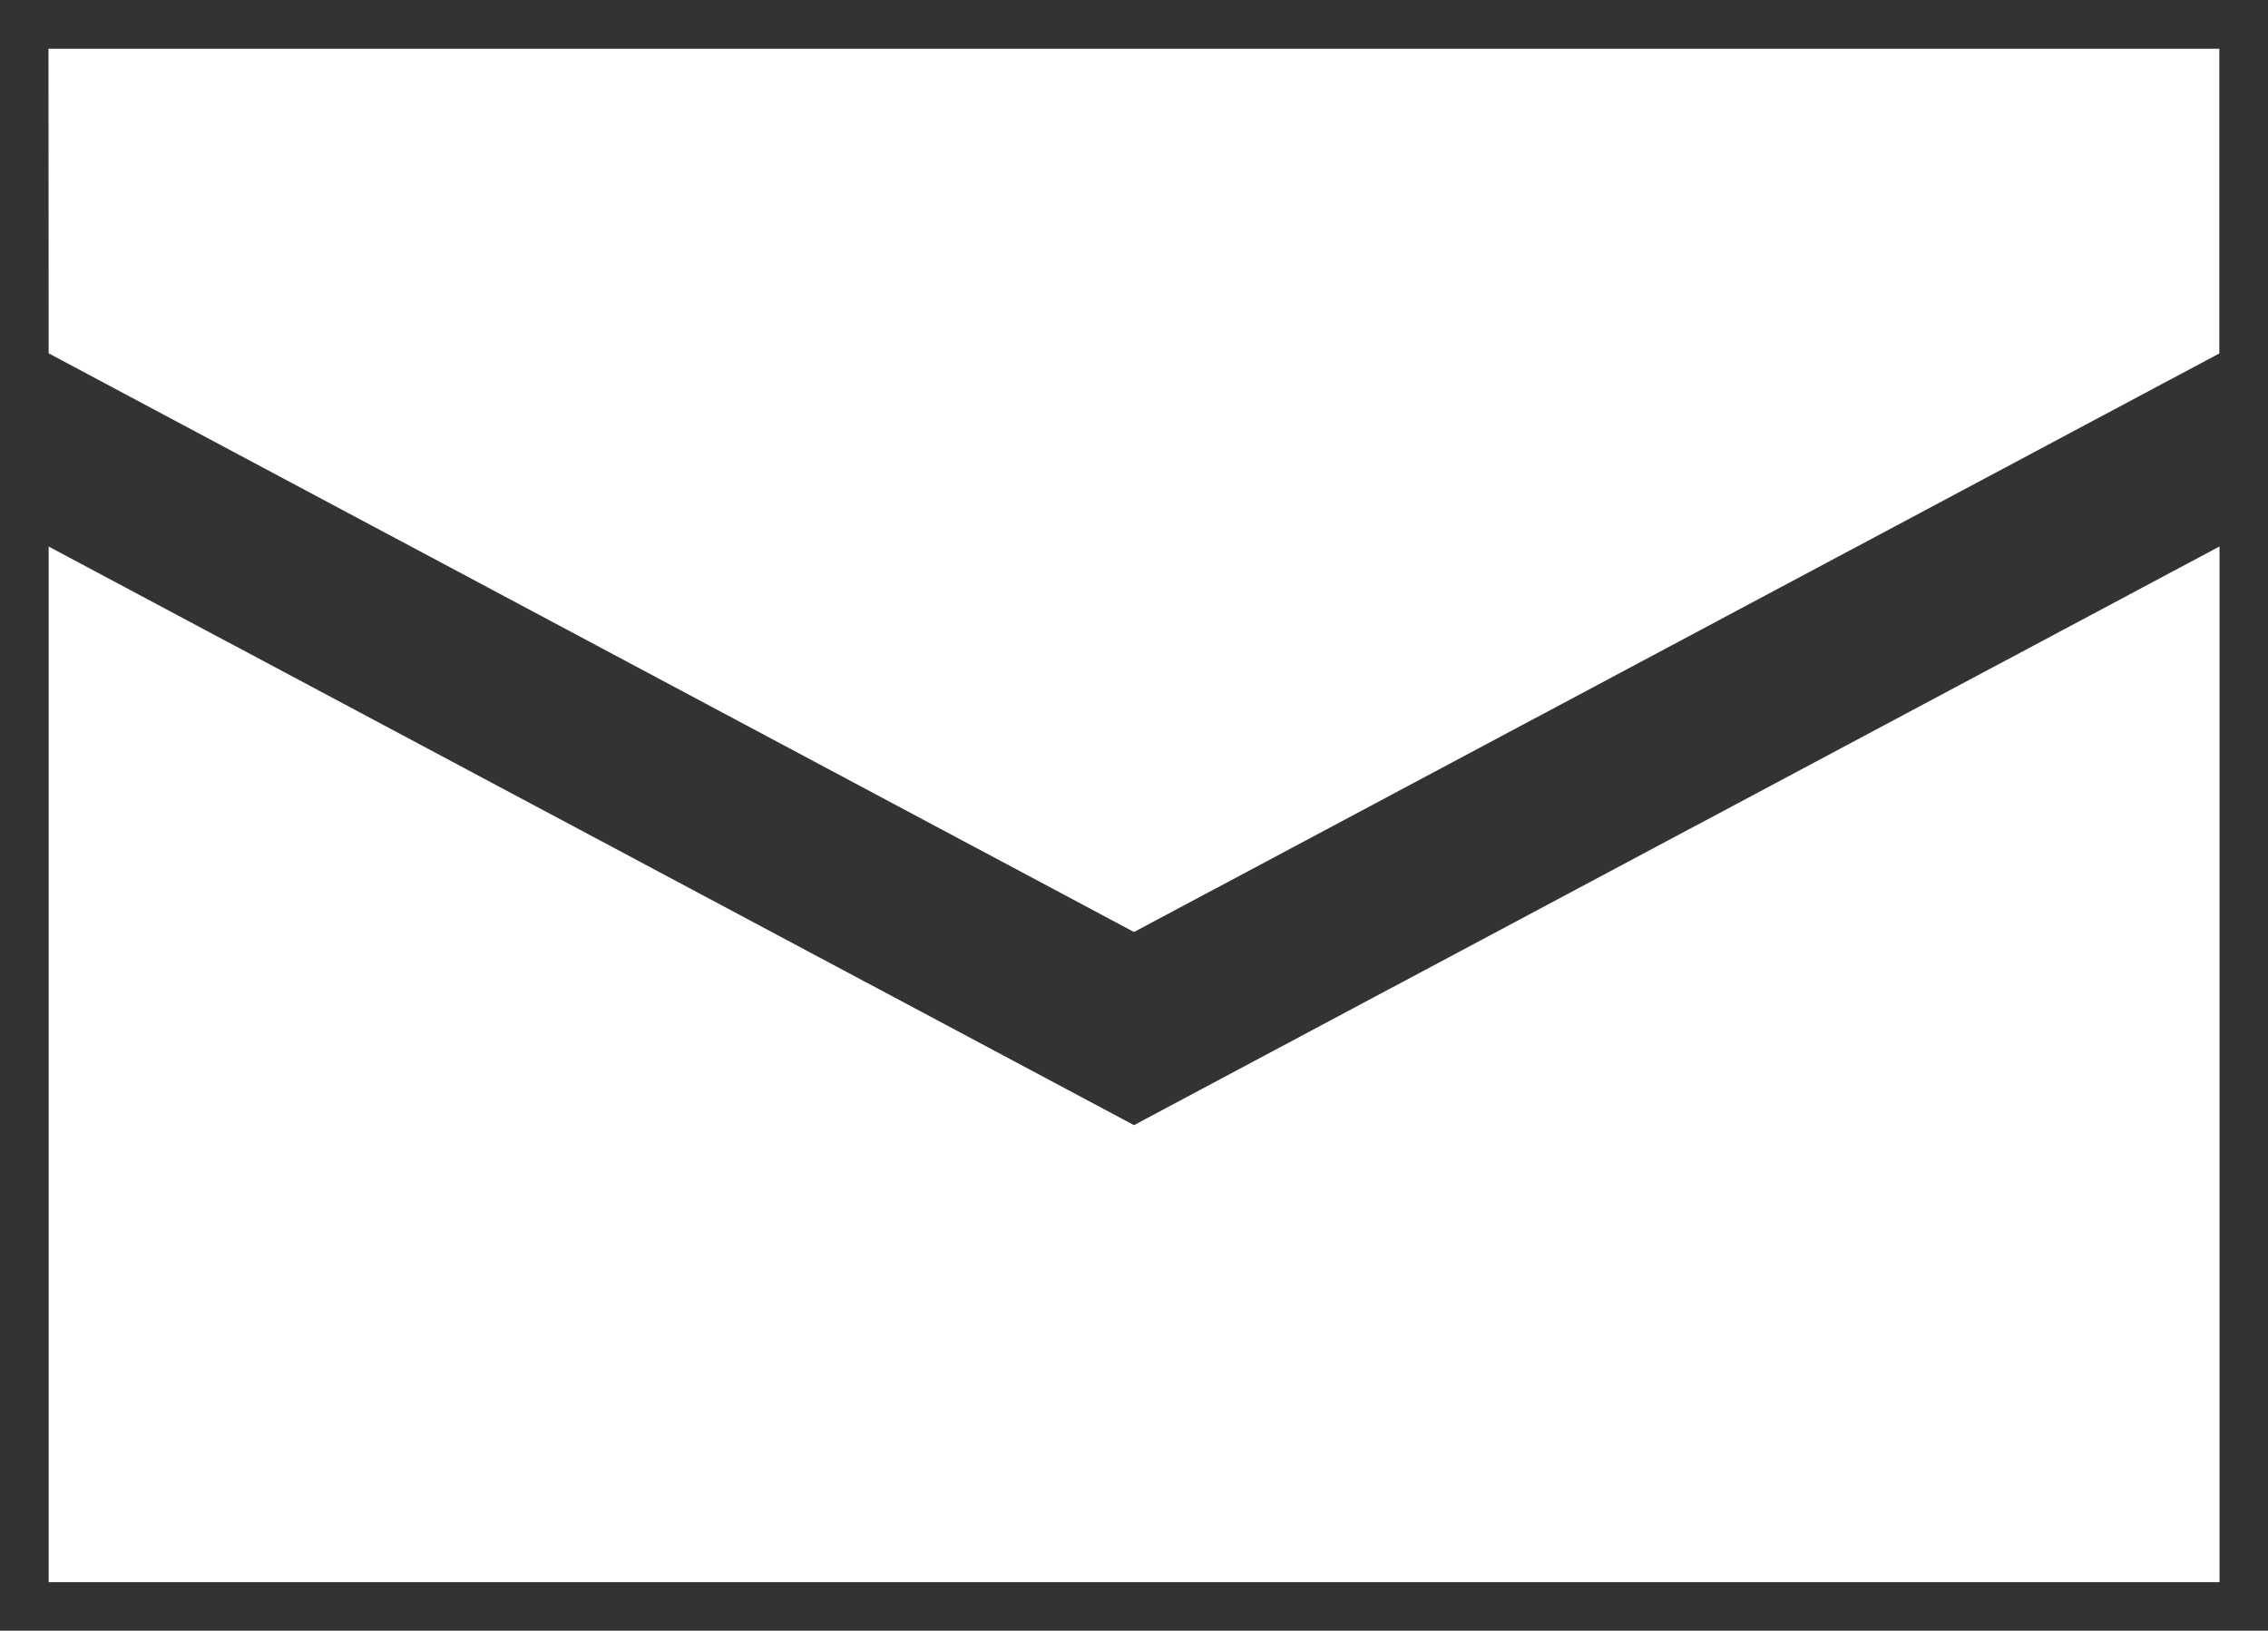
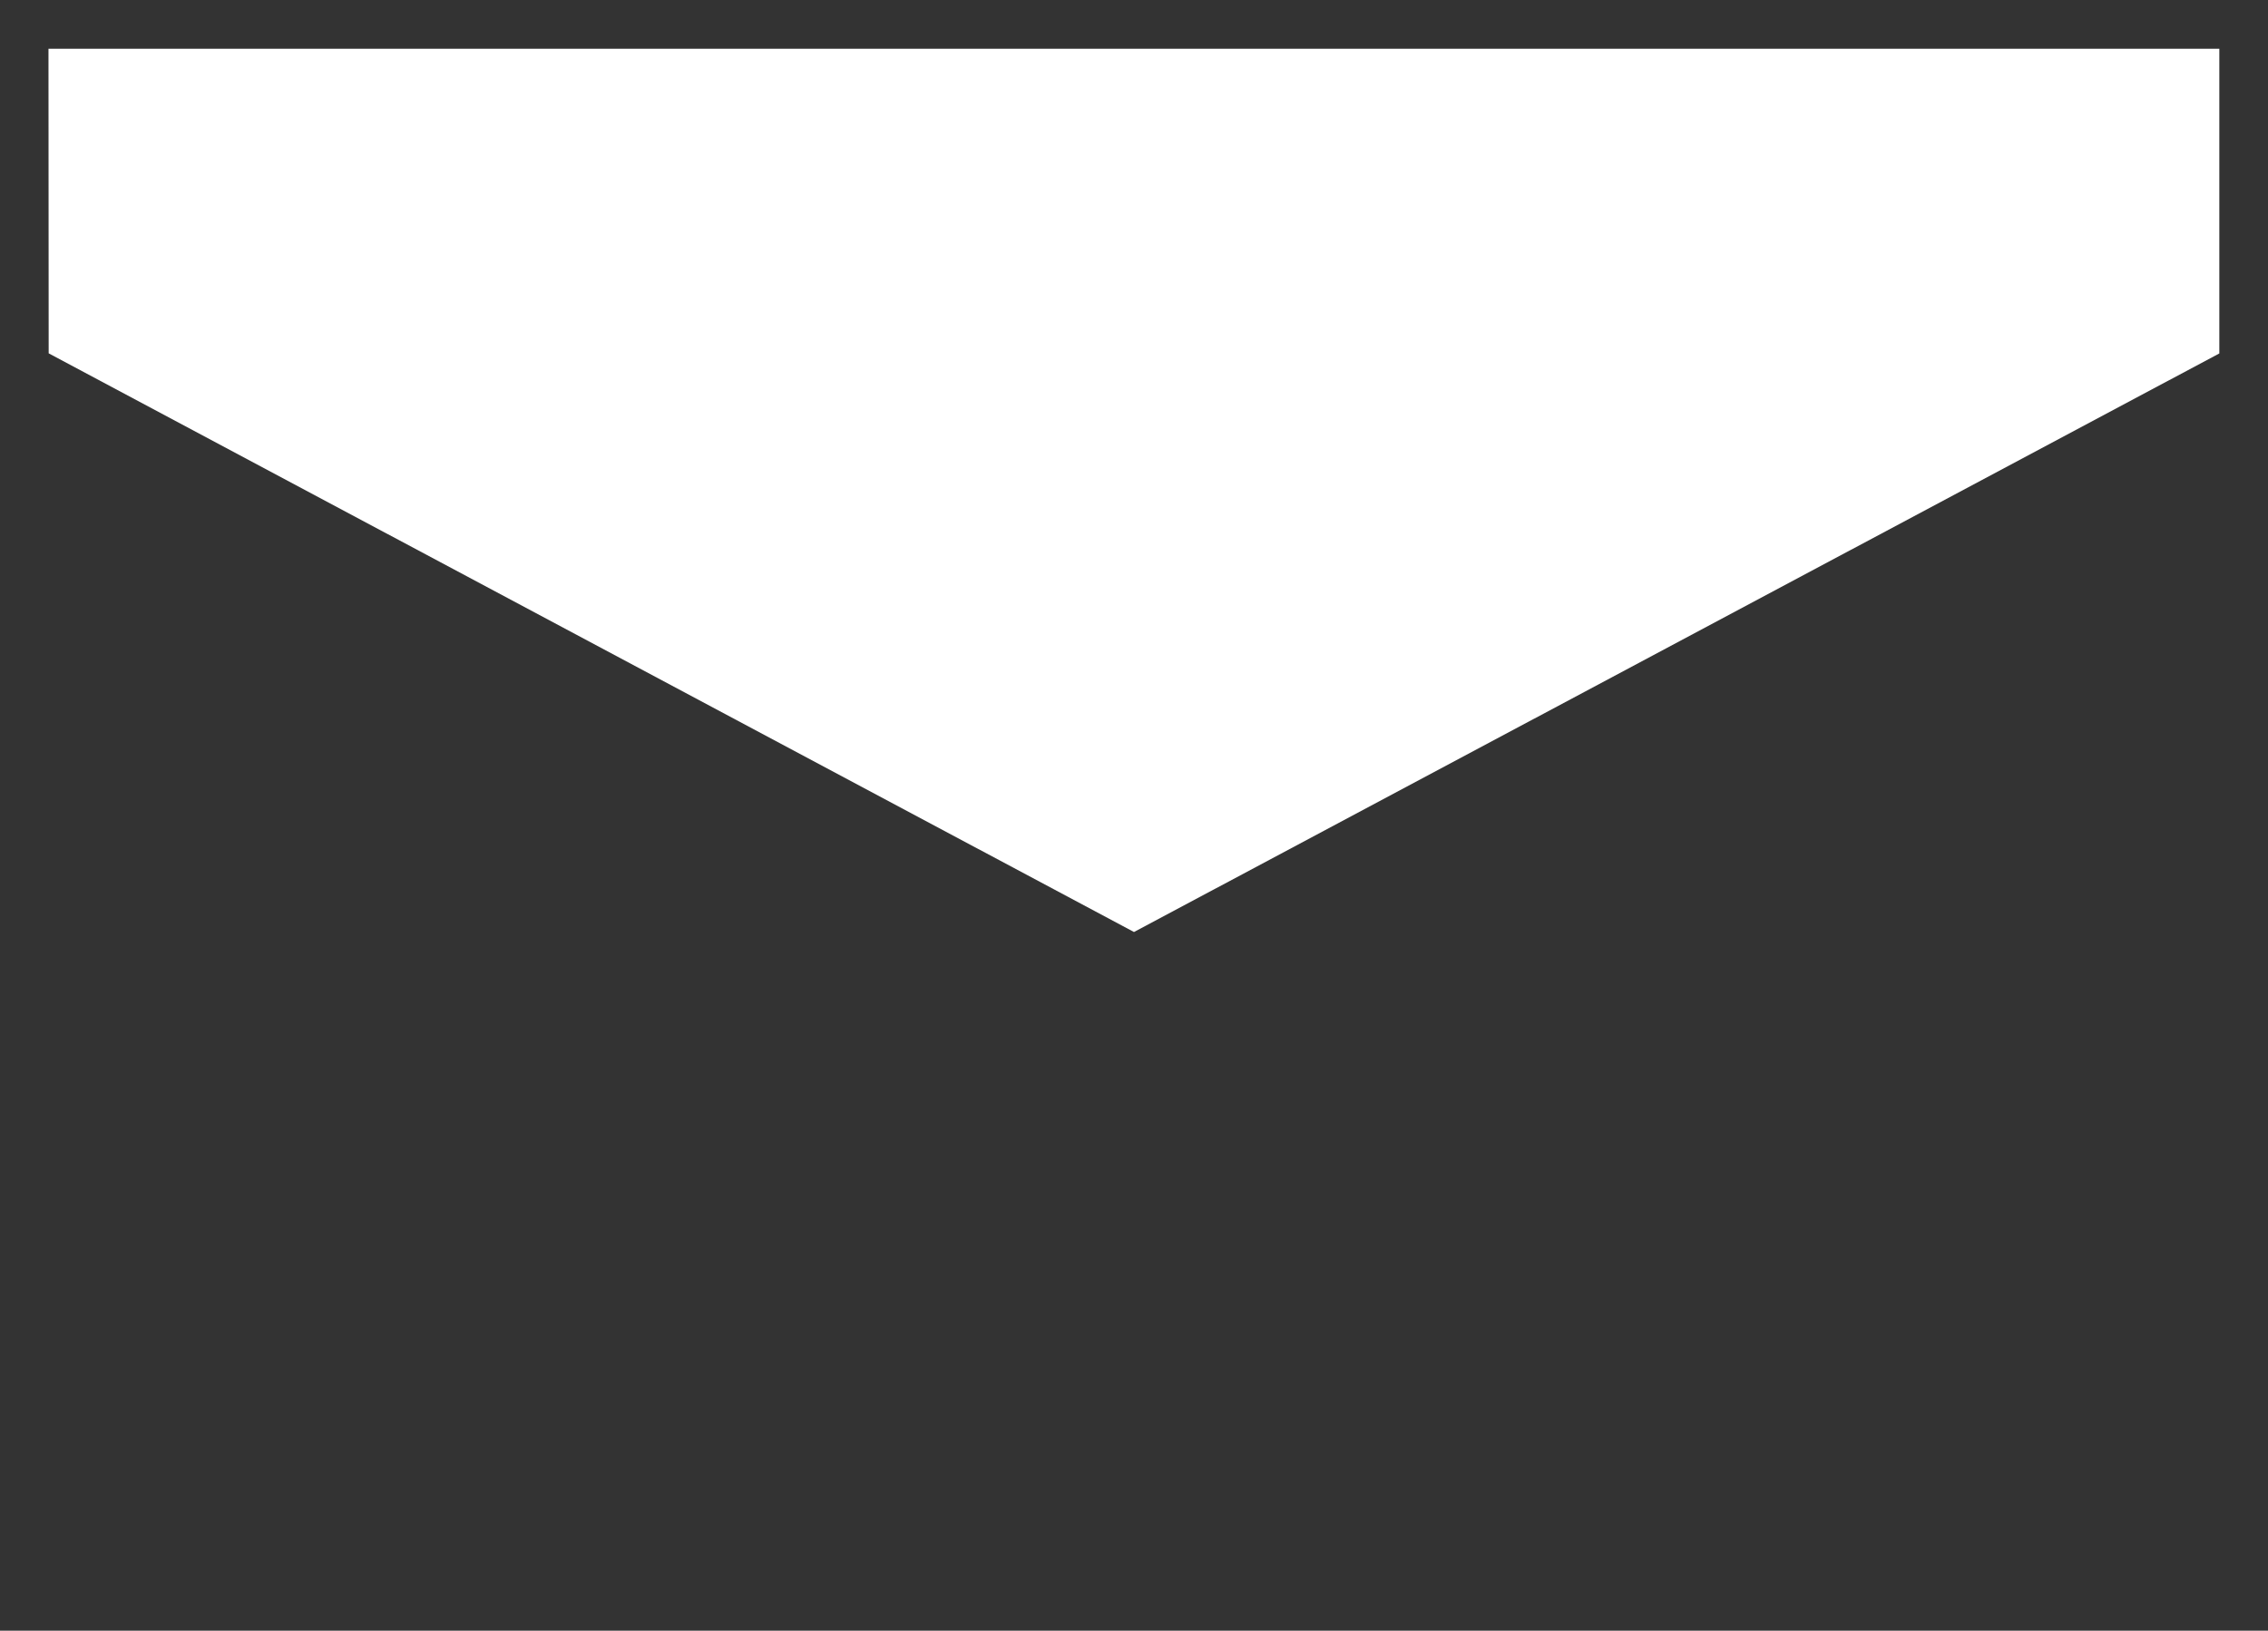
<svg xmlns="http://www.w3.org/2000/svg" width="23.298" height="16.753" viewBox="0 0 23.298 16.753">
  <rect x="0" y="0" width="23.298" height="16.753" fill="#333333" stroke="none" />
  <g id="Group_3593" data-name="Group 3593" transform="translate(0.5 0.5)">
-     <path id="Path_34217" data-name="Path 34217" d="M198.168,224.7l-11.149-5.944v10.639h22.3V218.755Z" transform="translate(-187.019 -213.641)" fill="#fff" stroke="rgba(0,0,0,0)" stroke-width="1" />
    <path id="Path_34218" data-name="Path 34218" d="M187.019,151.055,198.168,157l11.149-5.944v-3.13h-22.3Z" transform="translate(-187.019 -147.925)" fill="#fff" stroke="rgba(0,0,0,0)" stroke-width="1" />
  </g>
</svg>